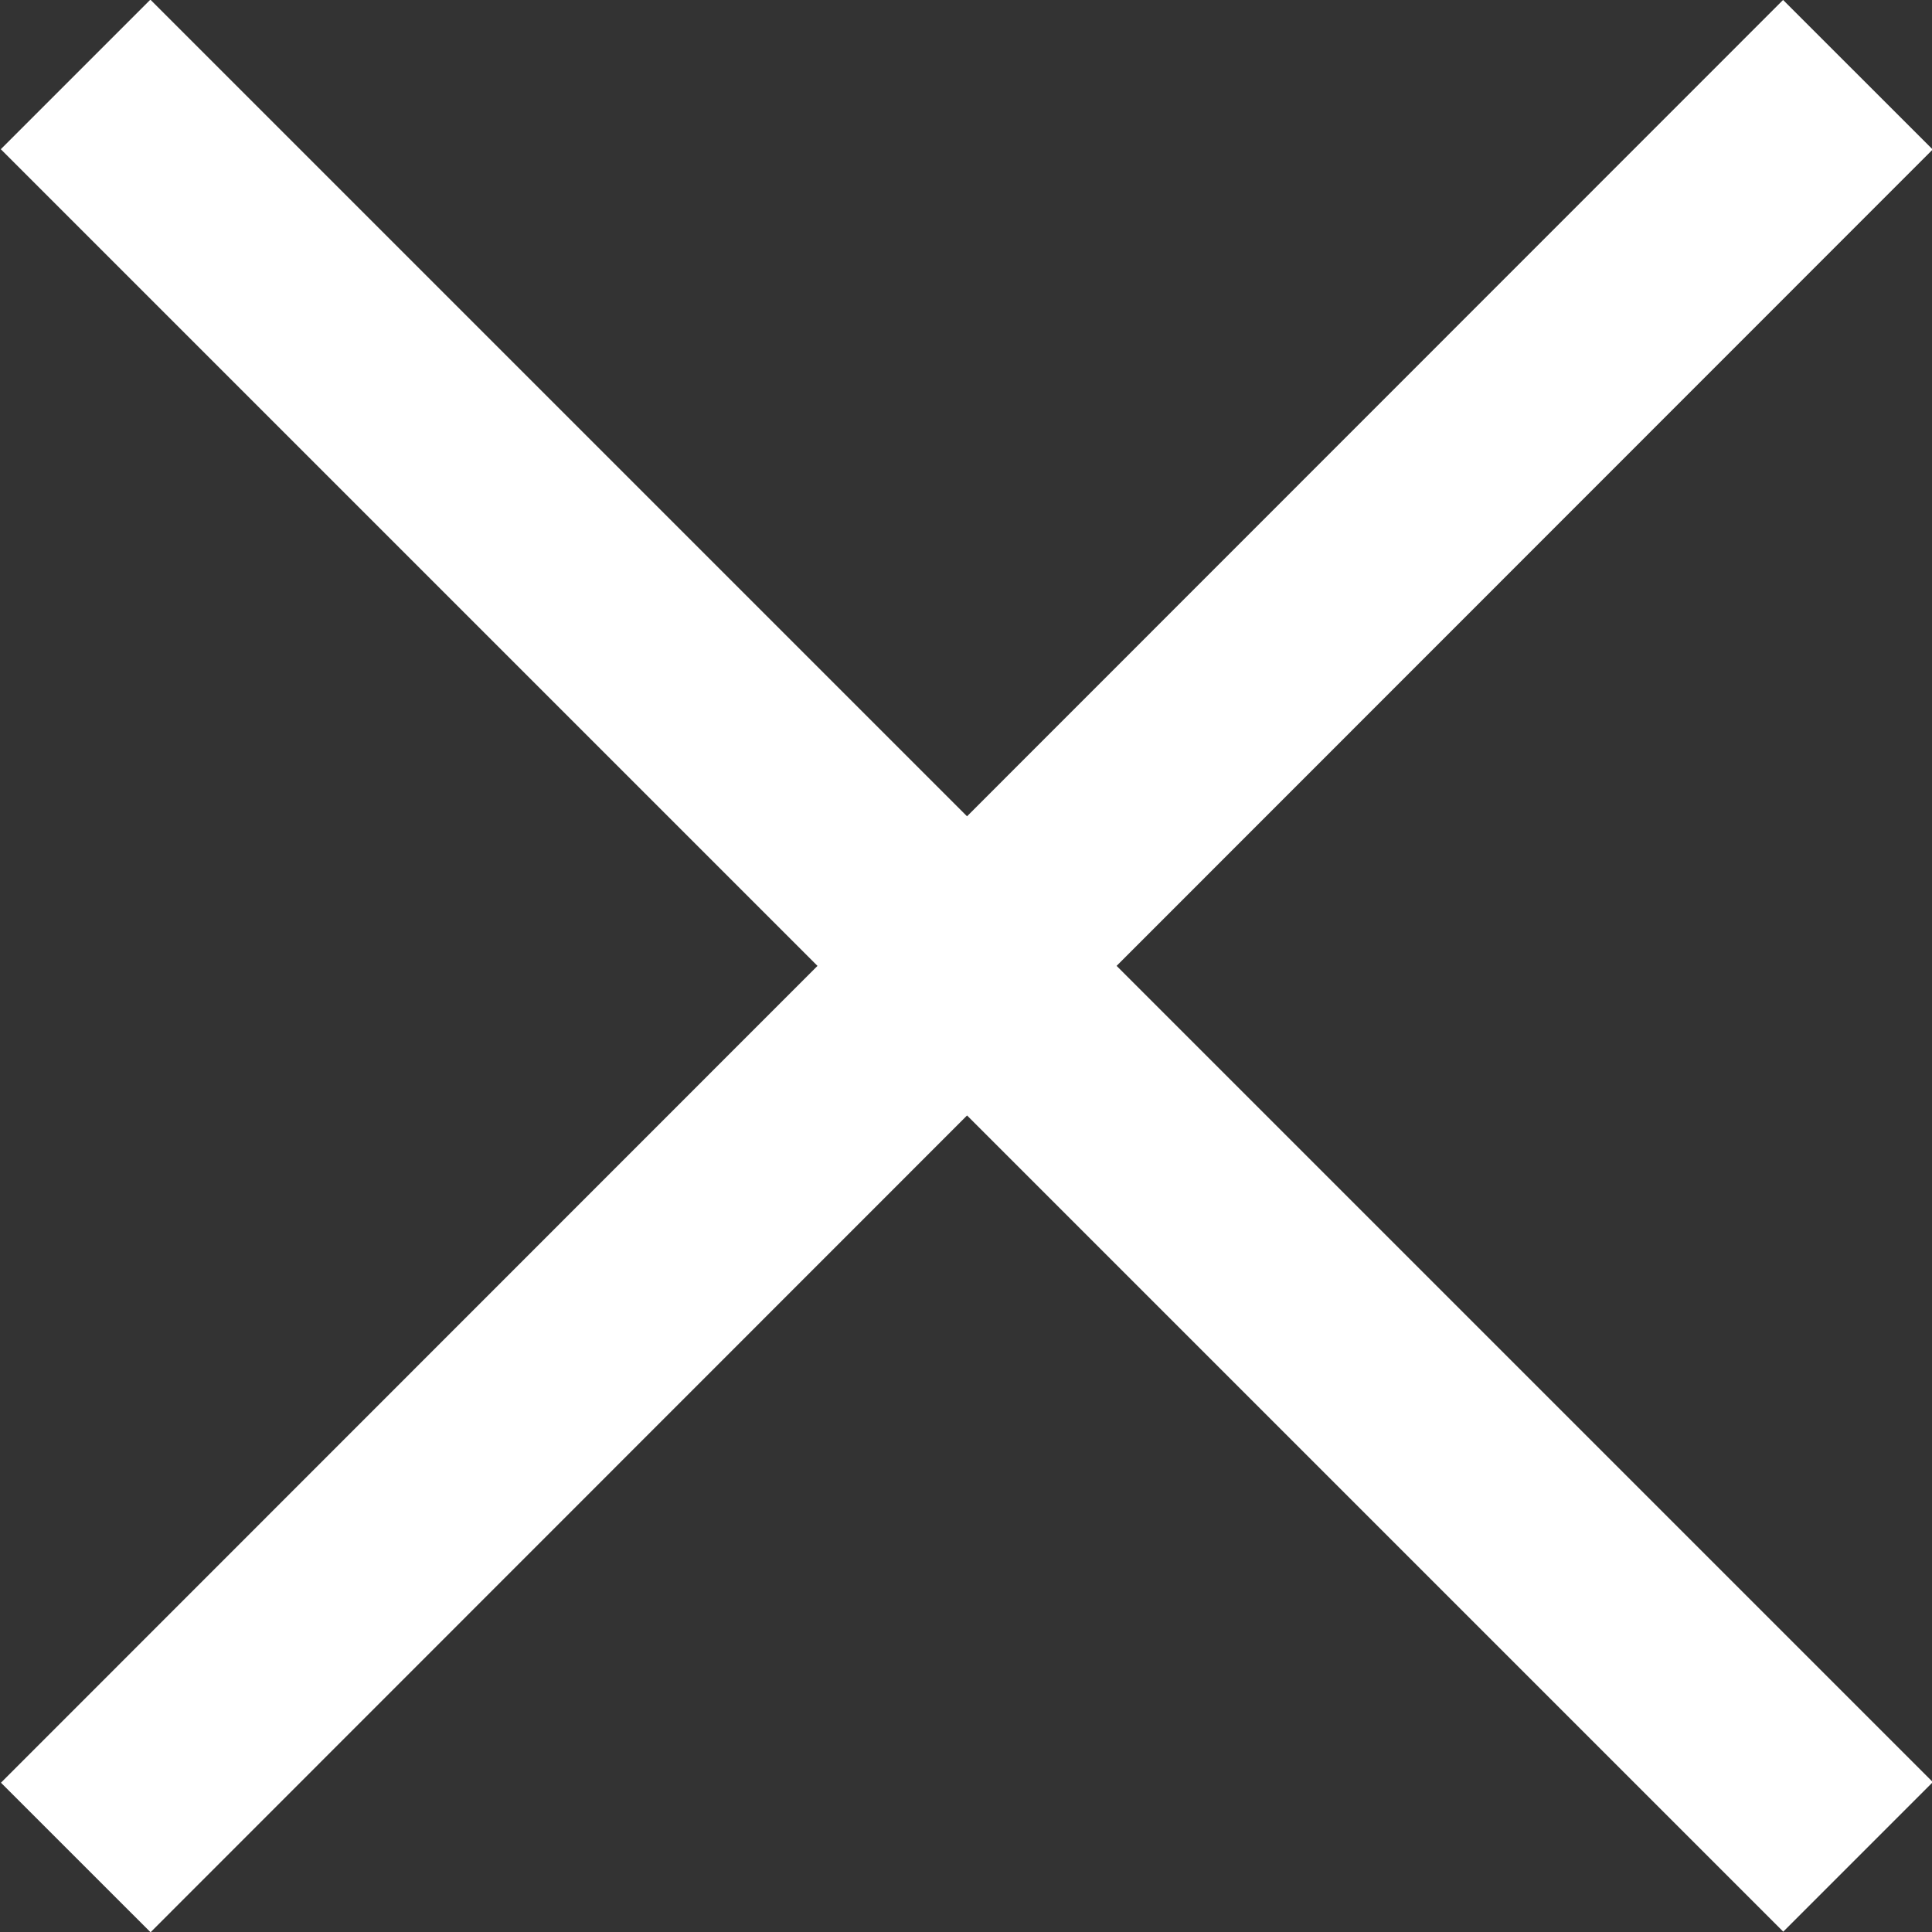
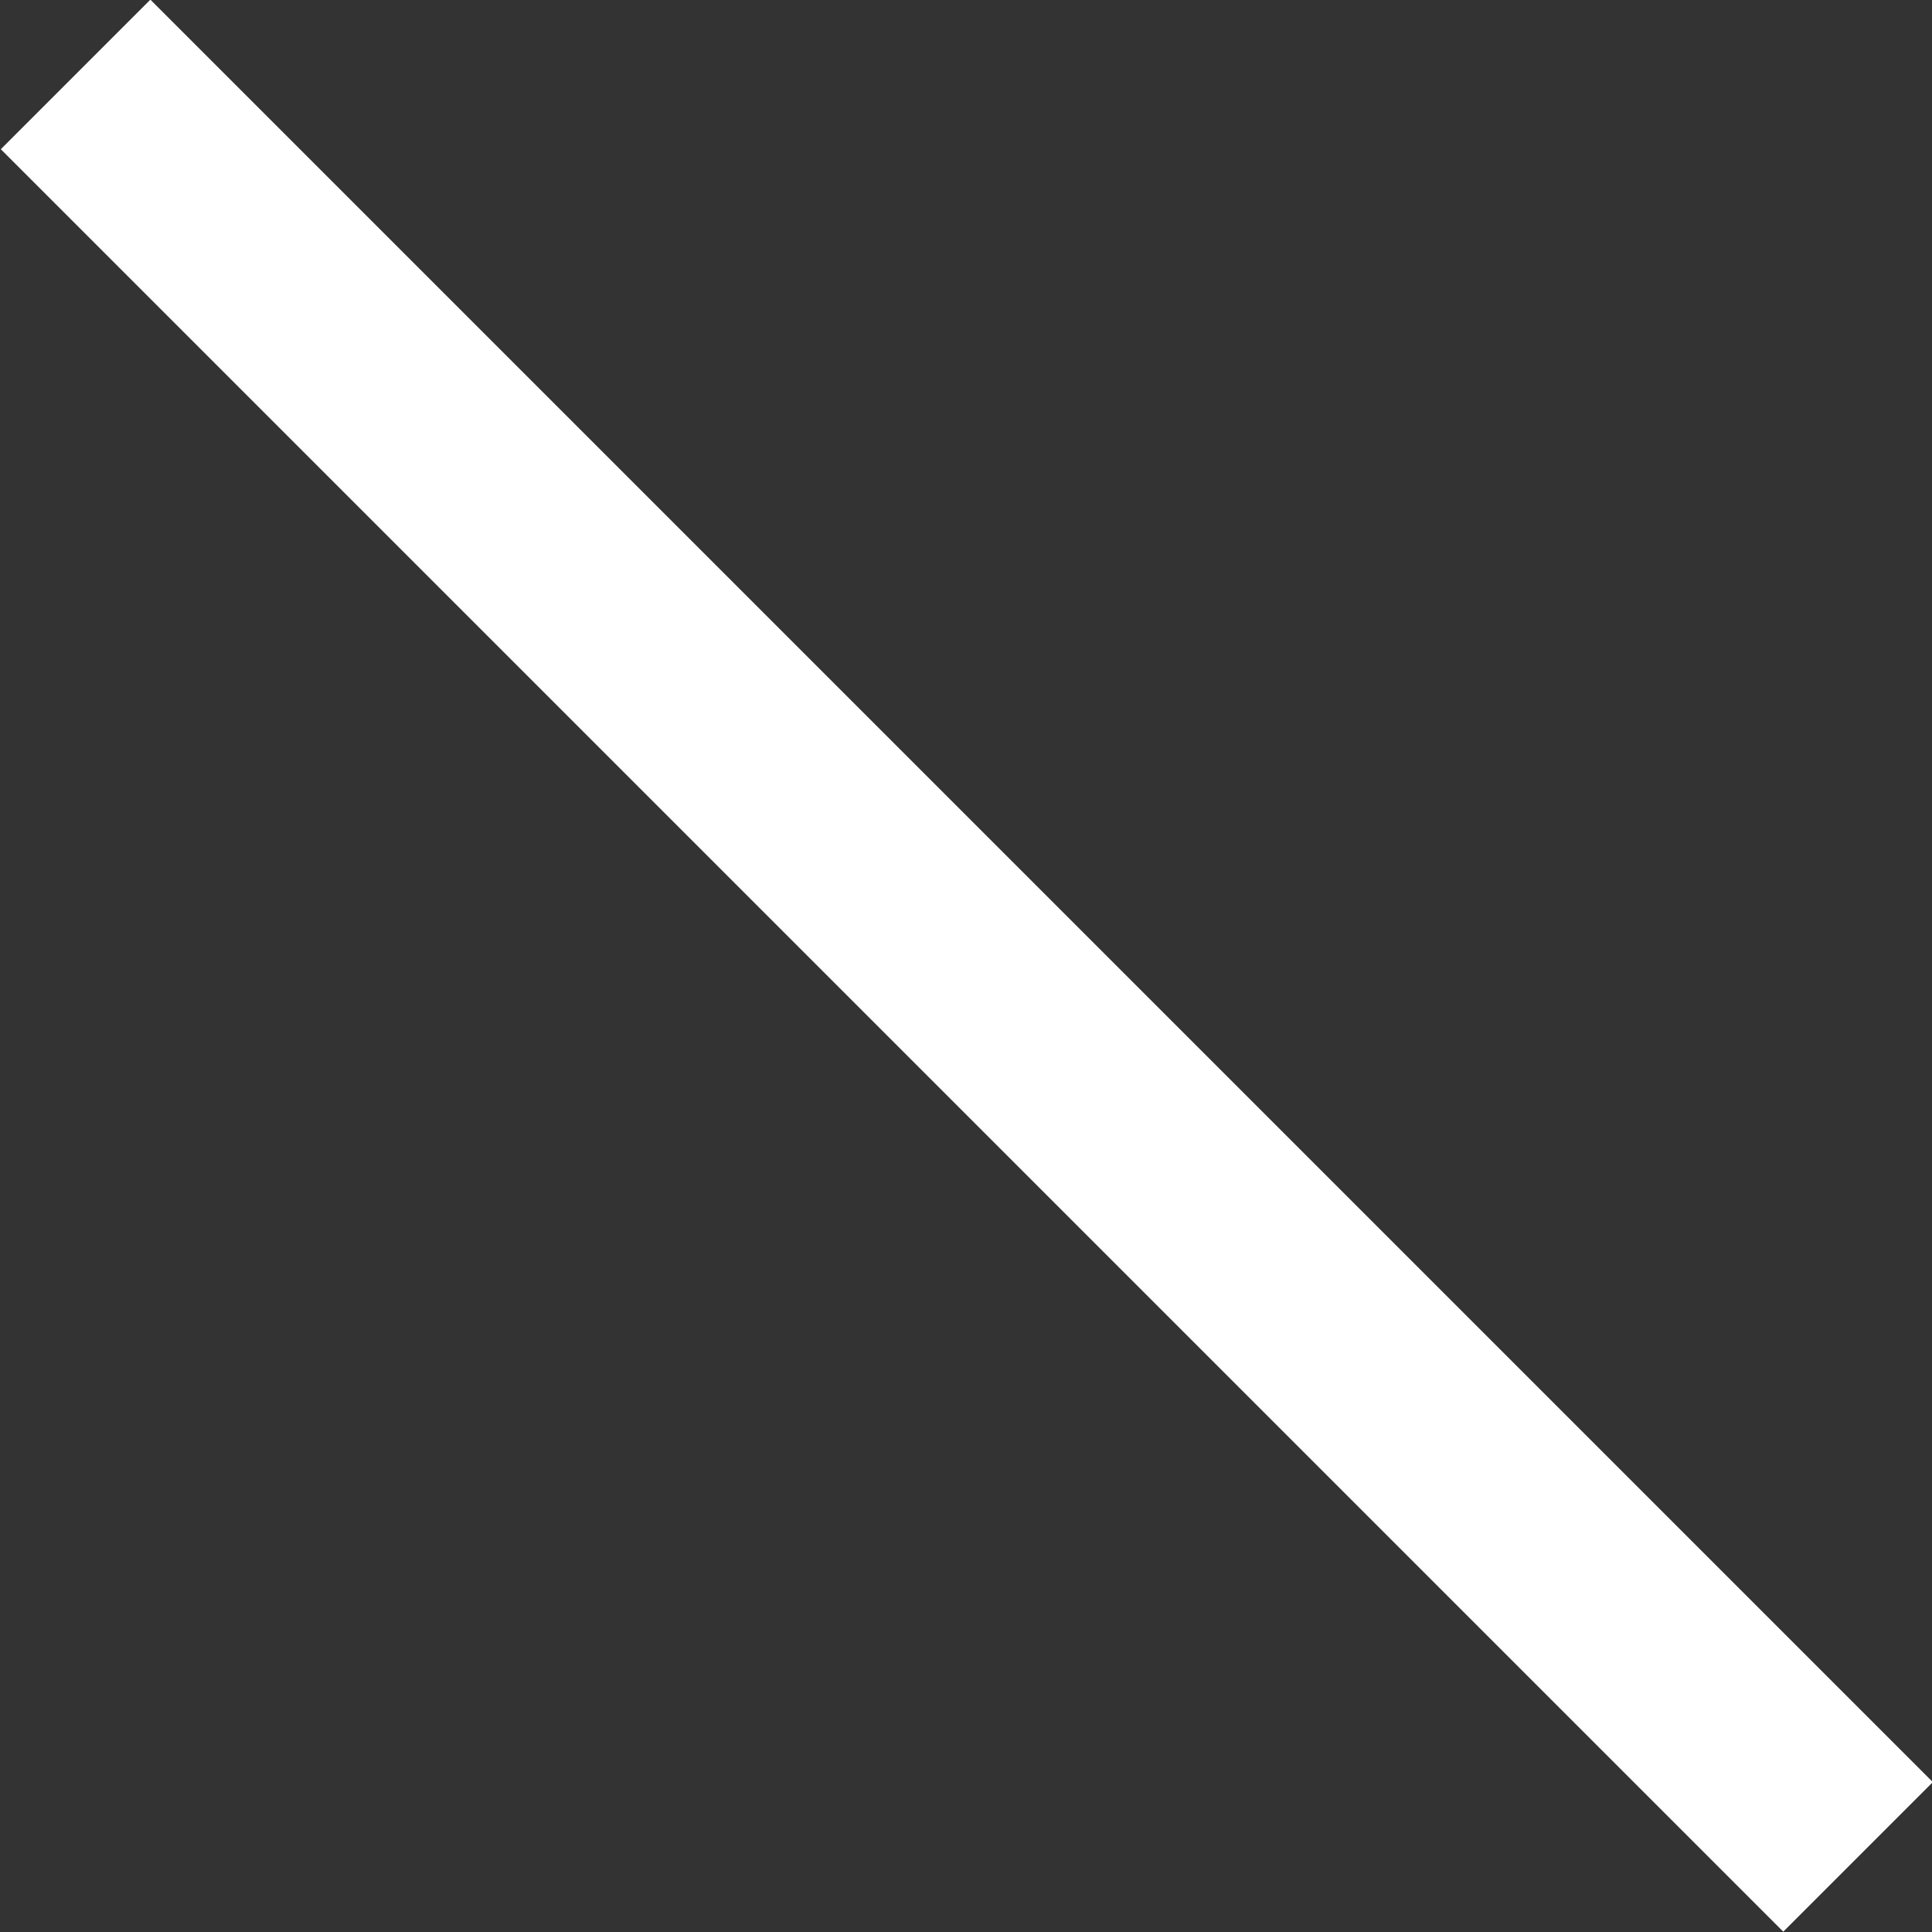
<svg xmlns="http://www.w3.org/2000/svg" viewBox="0 0 19.82 19.82">
  <rect x="0" y="0" width="19.82" height="19.82" fill="#333333" stroke="none" />
  <defs>
    <style>.cls-1{fill:#fff;}</style>
  </defs>
  <g id="Layer_2" data-name="Layer 2">
    <g id="レイヤー_2" data-name="レイヤー 2">
-       <rect class="cls-1" x="-3.02" y="8.83" width="25.86" height="2.17" transform="translate(-4.1 9.91) rotate(-45.01)" />
      <rect class="cls-1" x="8.83" y="-3.02" width="2.17" height="25.86" transform="translate(-4.1 9.91) rotate(-45)" />
    </g>
  </g>
</svg>